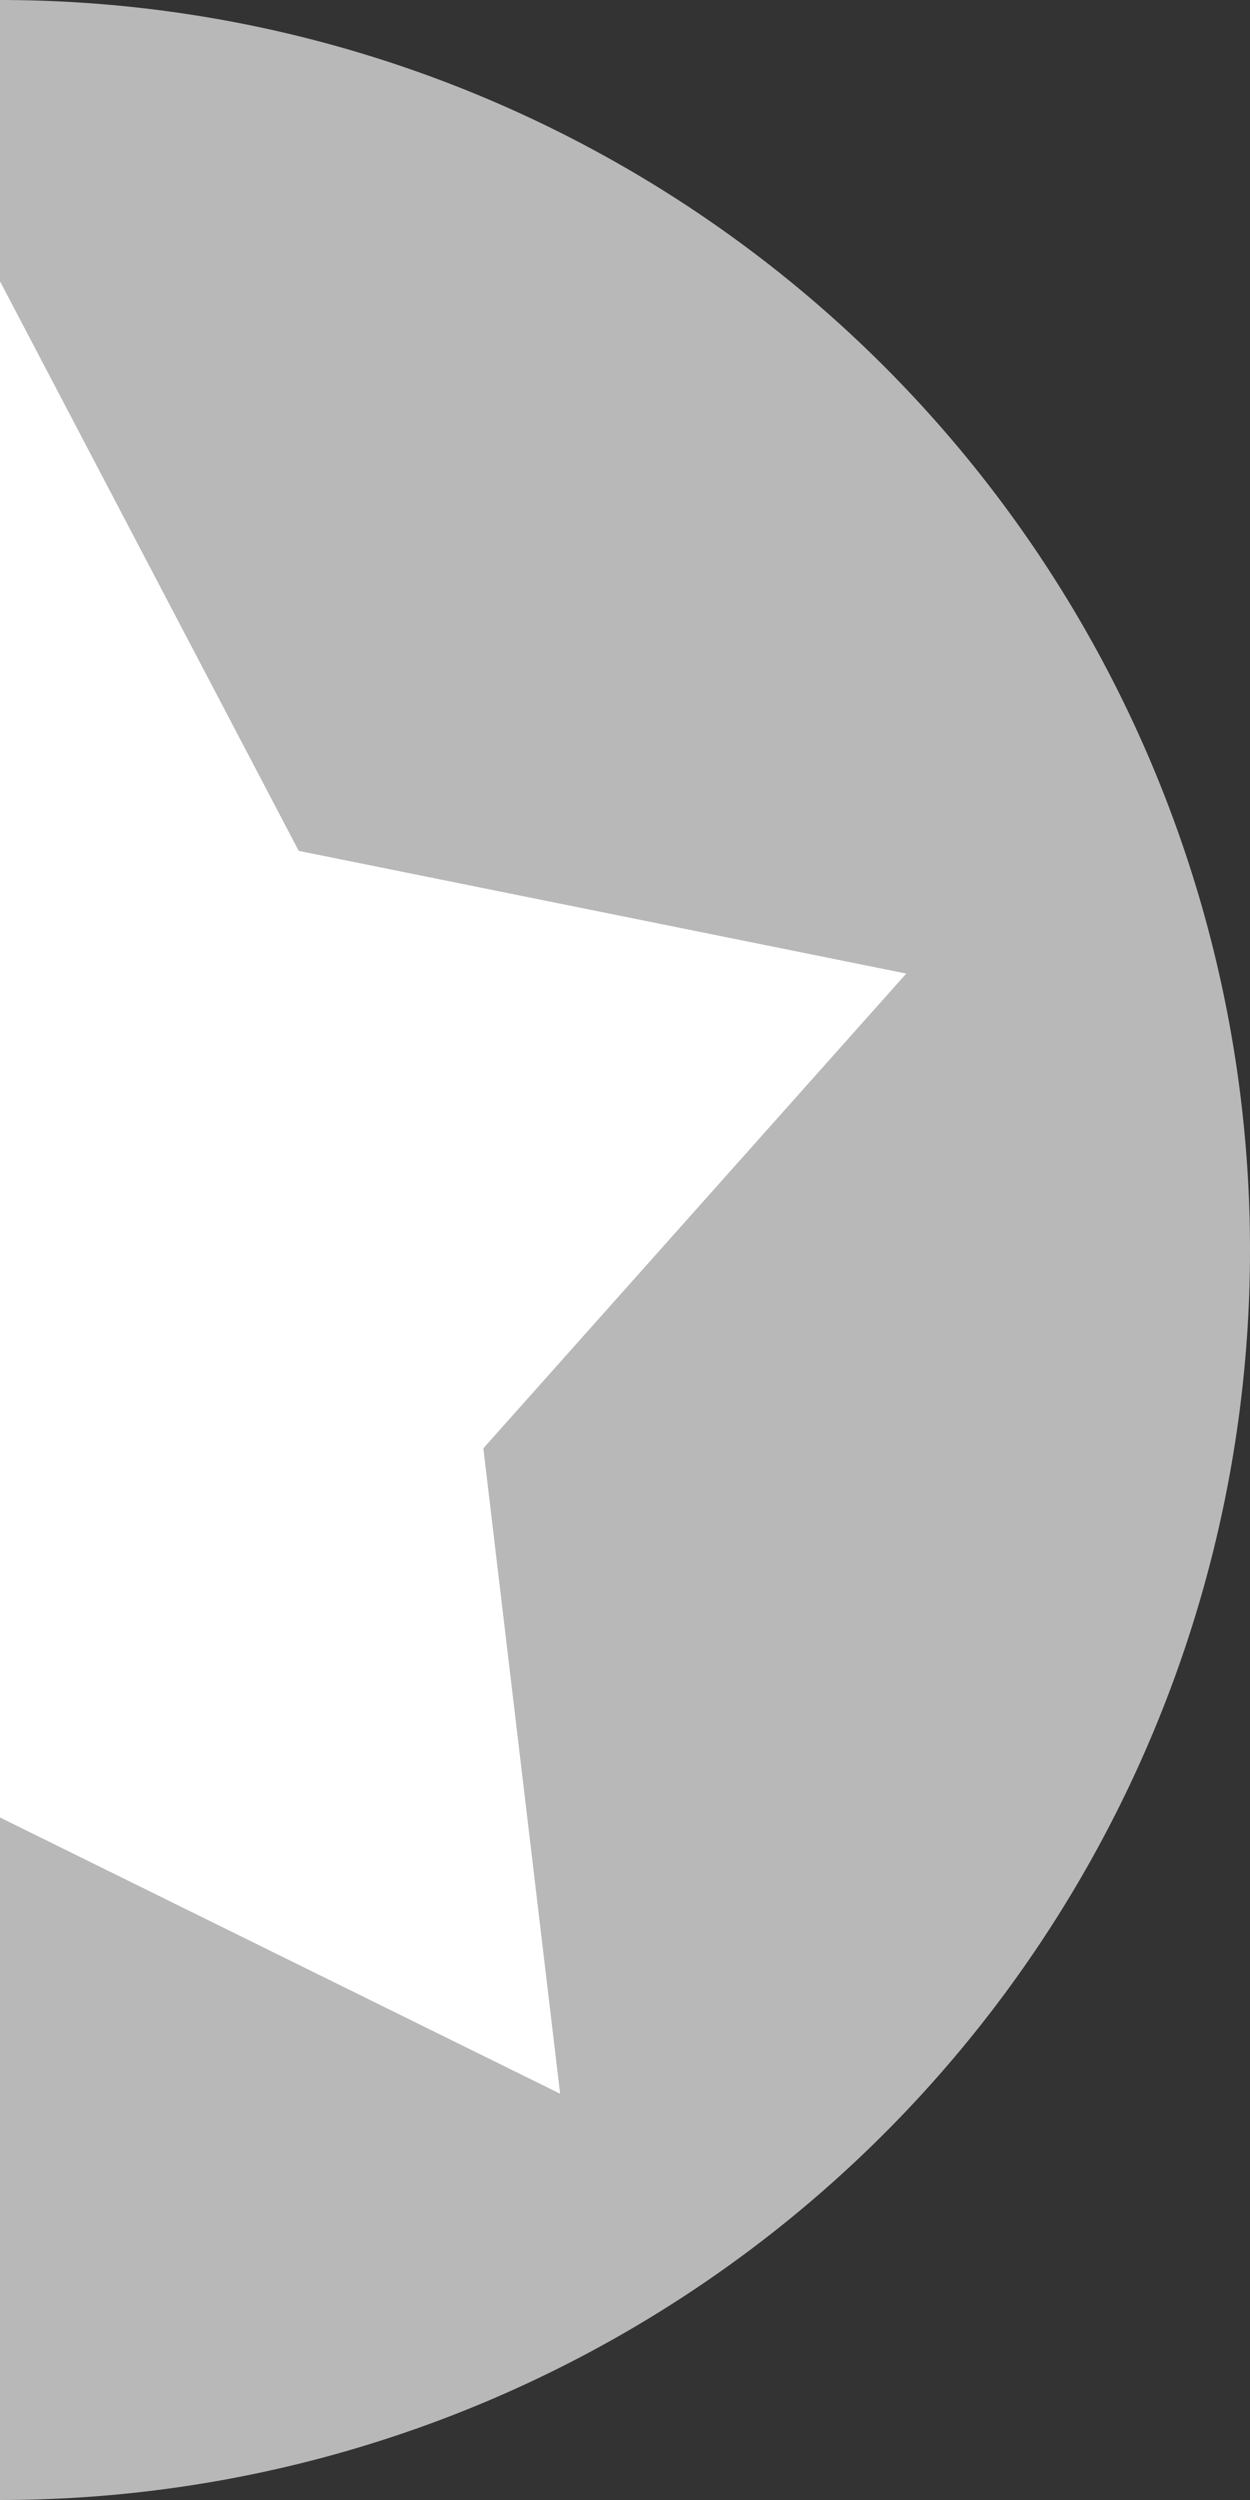
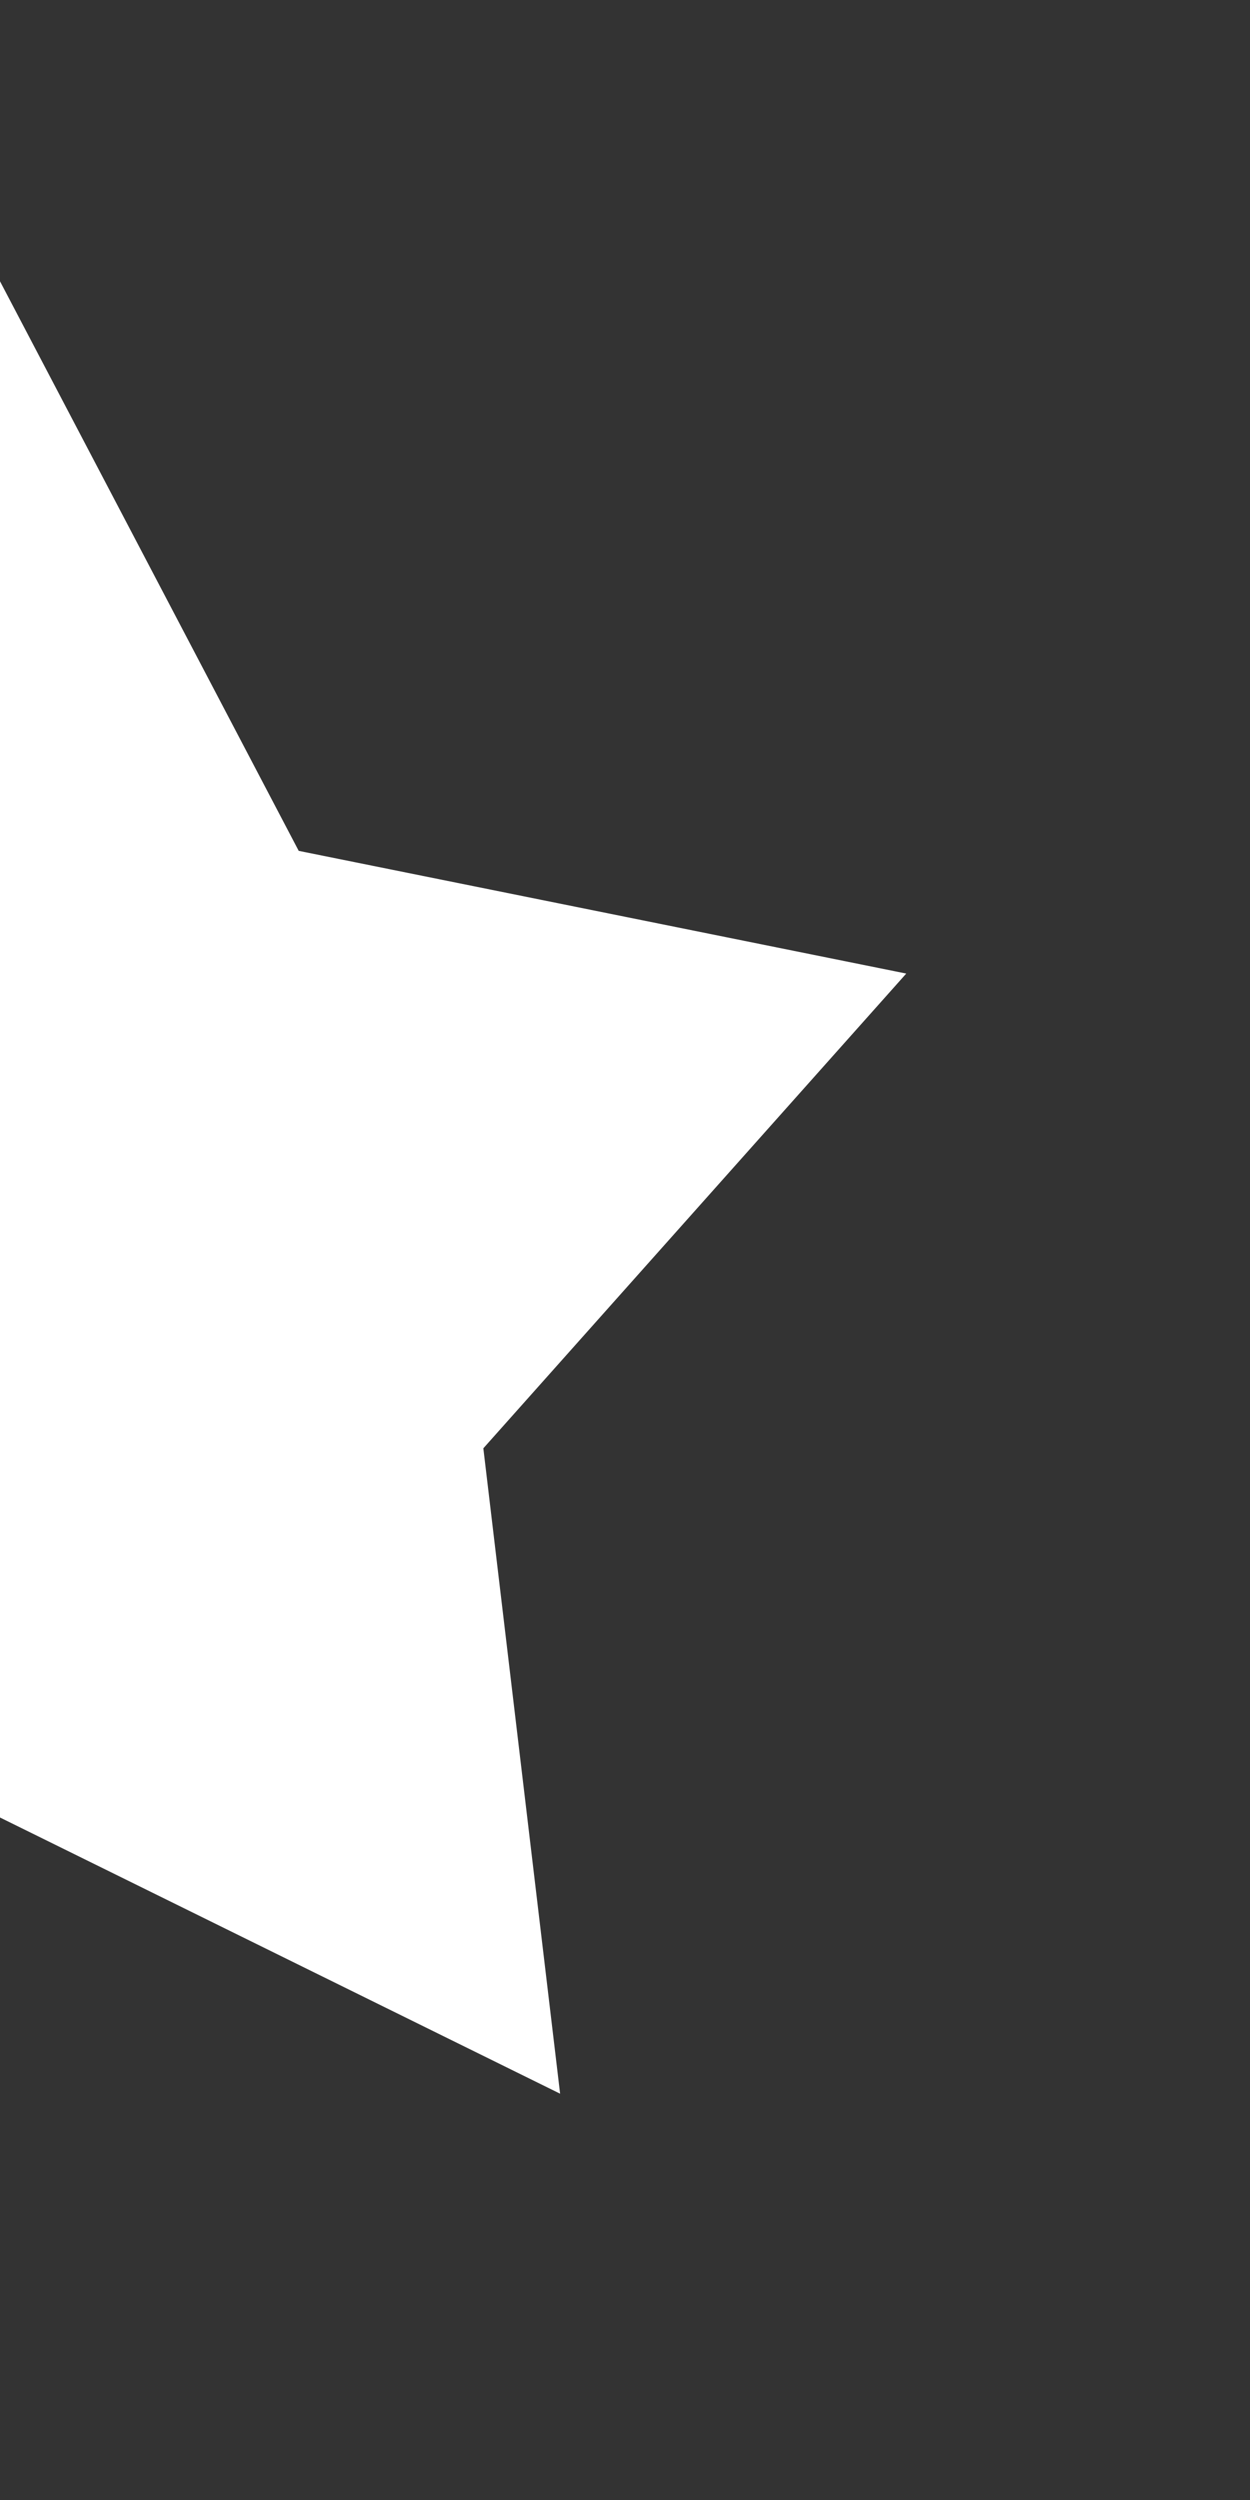
<svg xmlns="http://www.w3.org/2000/svg" width="200" height="400" viewBox="0 0 200 400">
  <rect x="0" y="0" width="200" height="400" fill="#333333" stroke="none" />
  <defs>
    <style>
      .cls-1 {
        fill: #b8b8b8;
      }

      .cls-2 {
        fill: #fff;
        fill-rule: evenodd;
      }
    </style>
  </defs>
-   <circle class="cls-1" cy="200" r="200" />
  <path id="Form_1" data-name="Form 1" class="cls-2" d="M0,45.007l47.795,91.132L145,155.772,77.335,231.729,89.618,334.993,0,290.8l-89.619,44.193,12.283-103.264L-145,155.772-47.8,136.139,0,45.007" />
</svg>